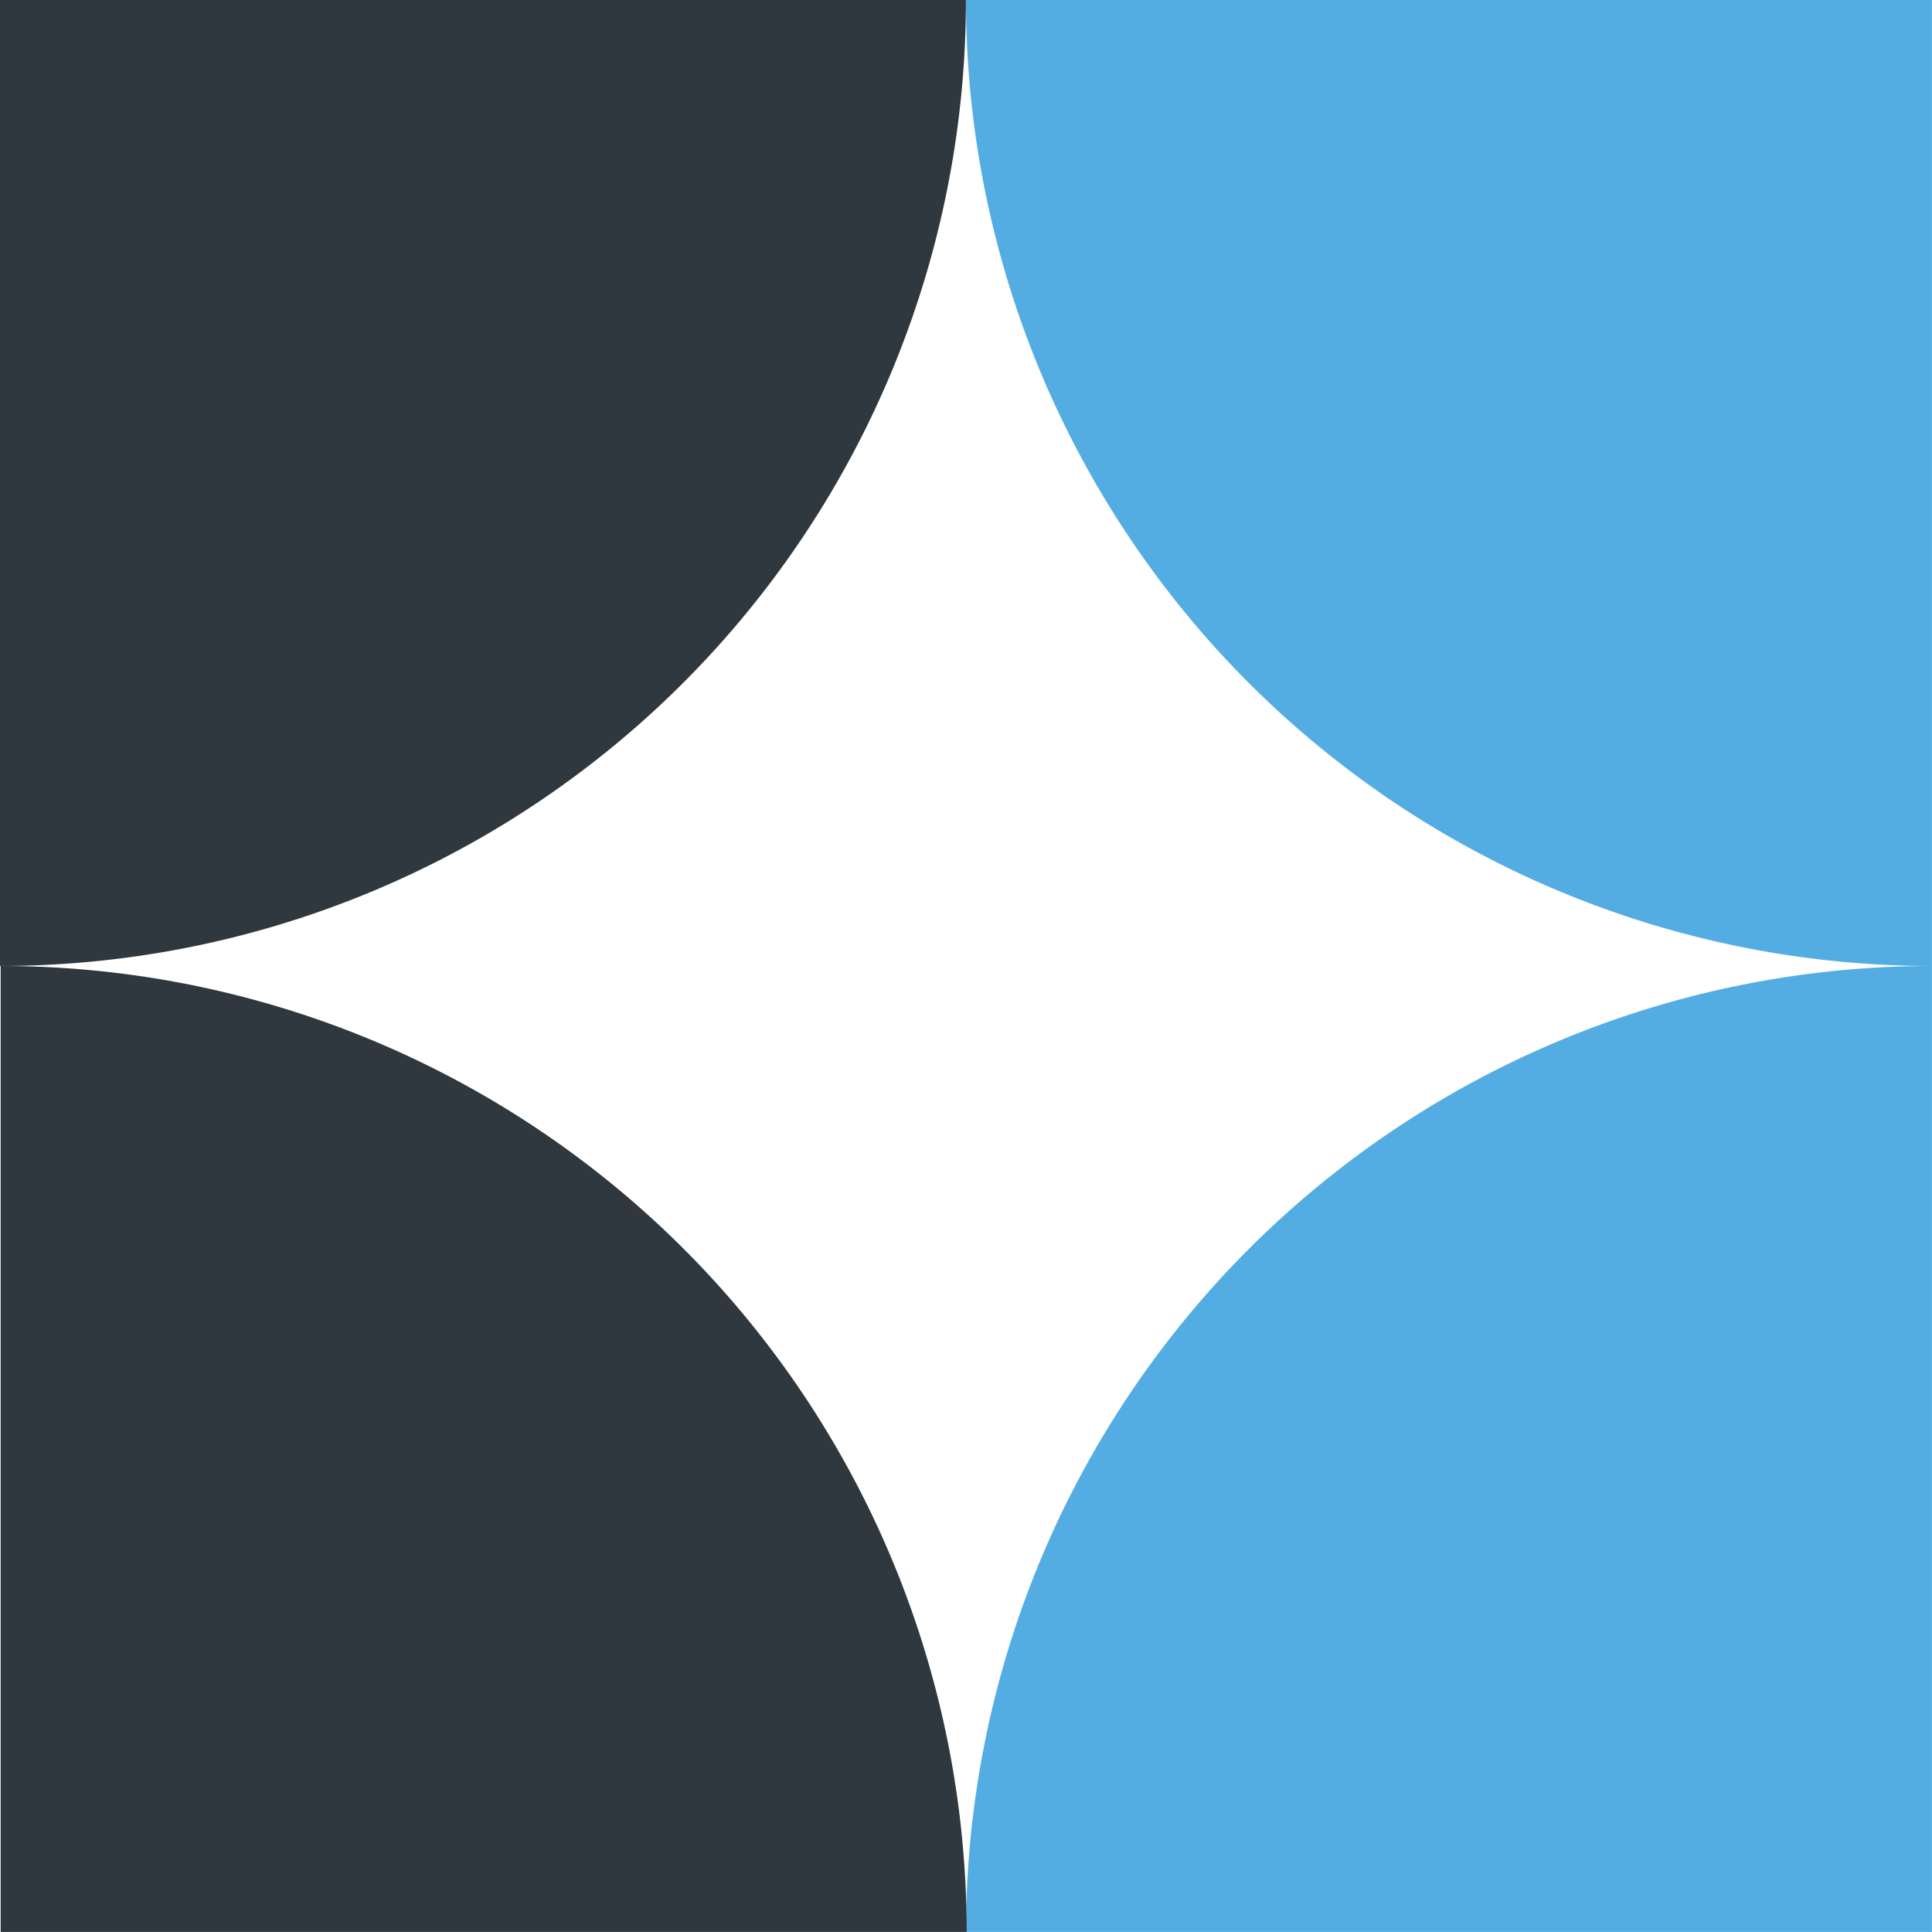
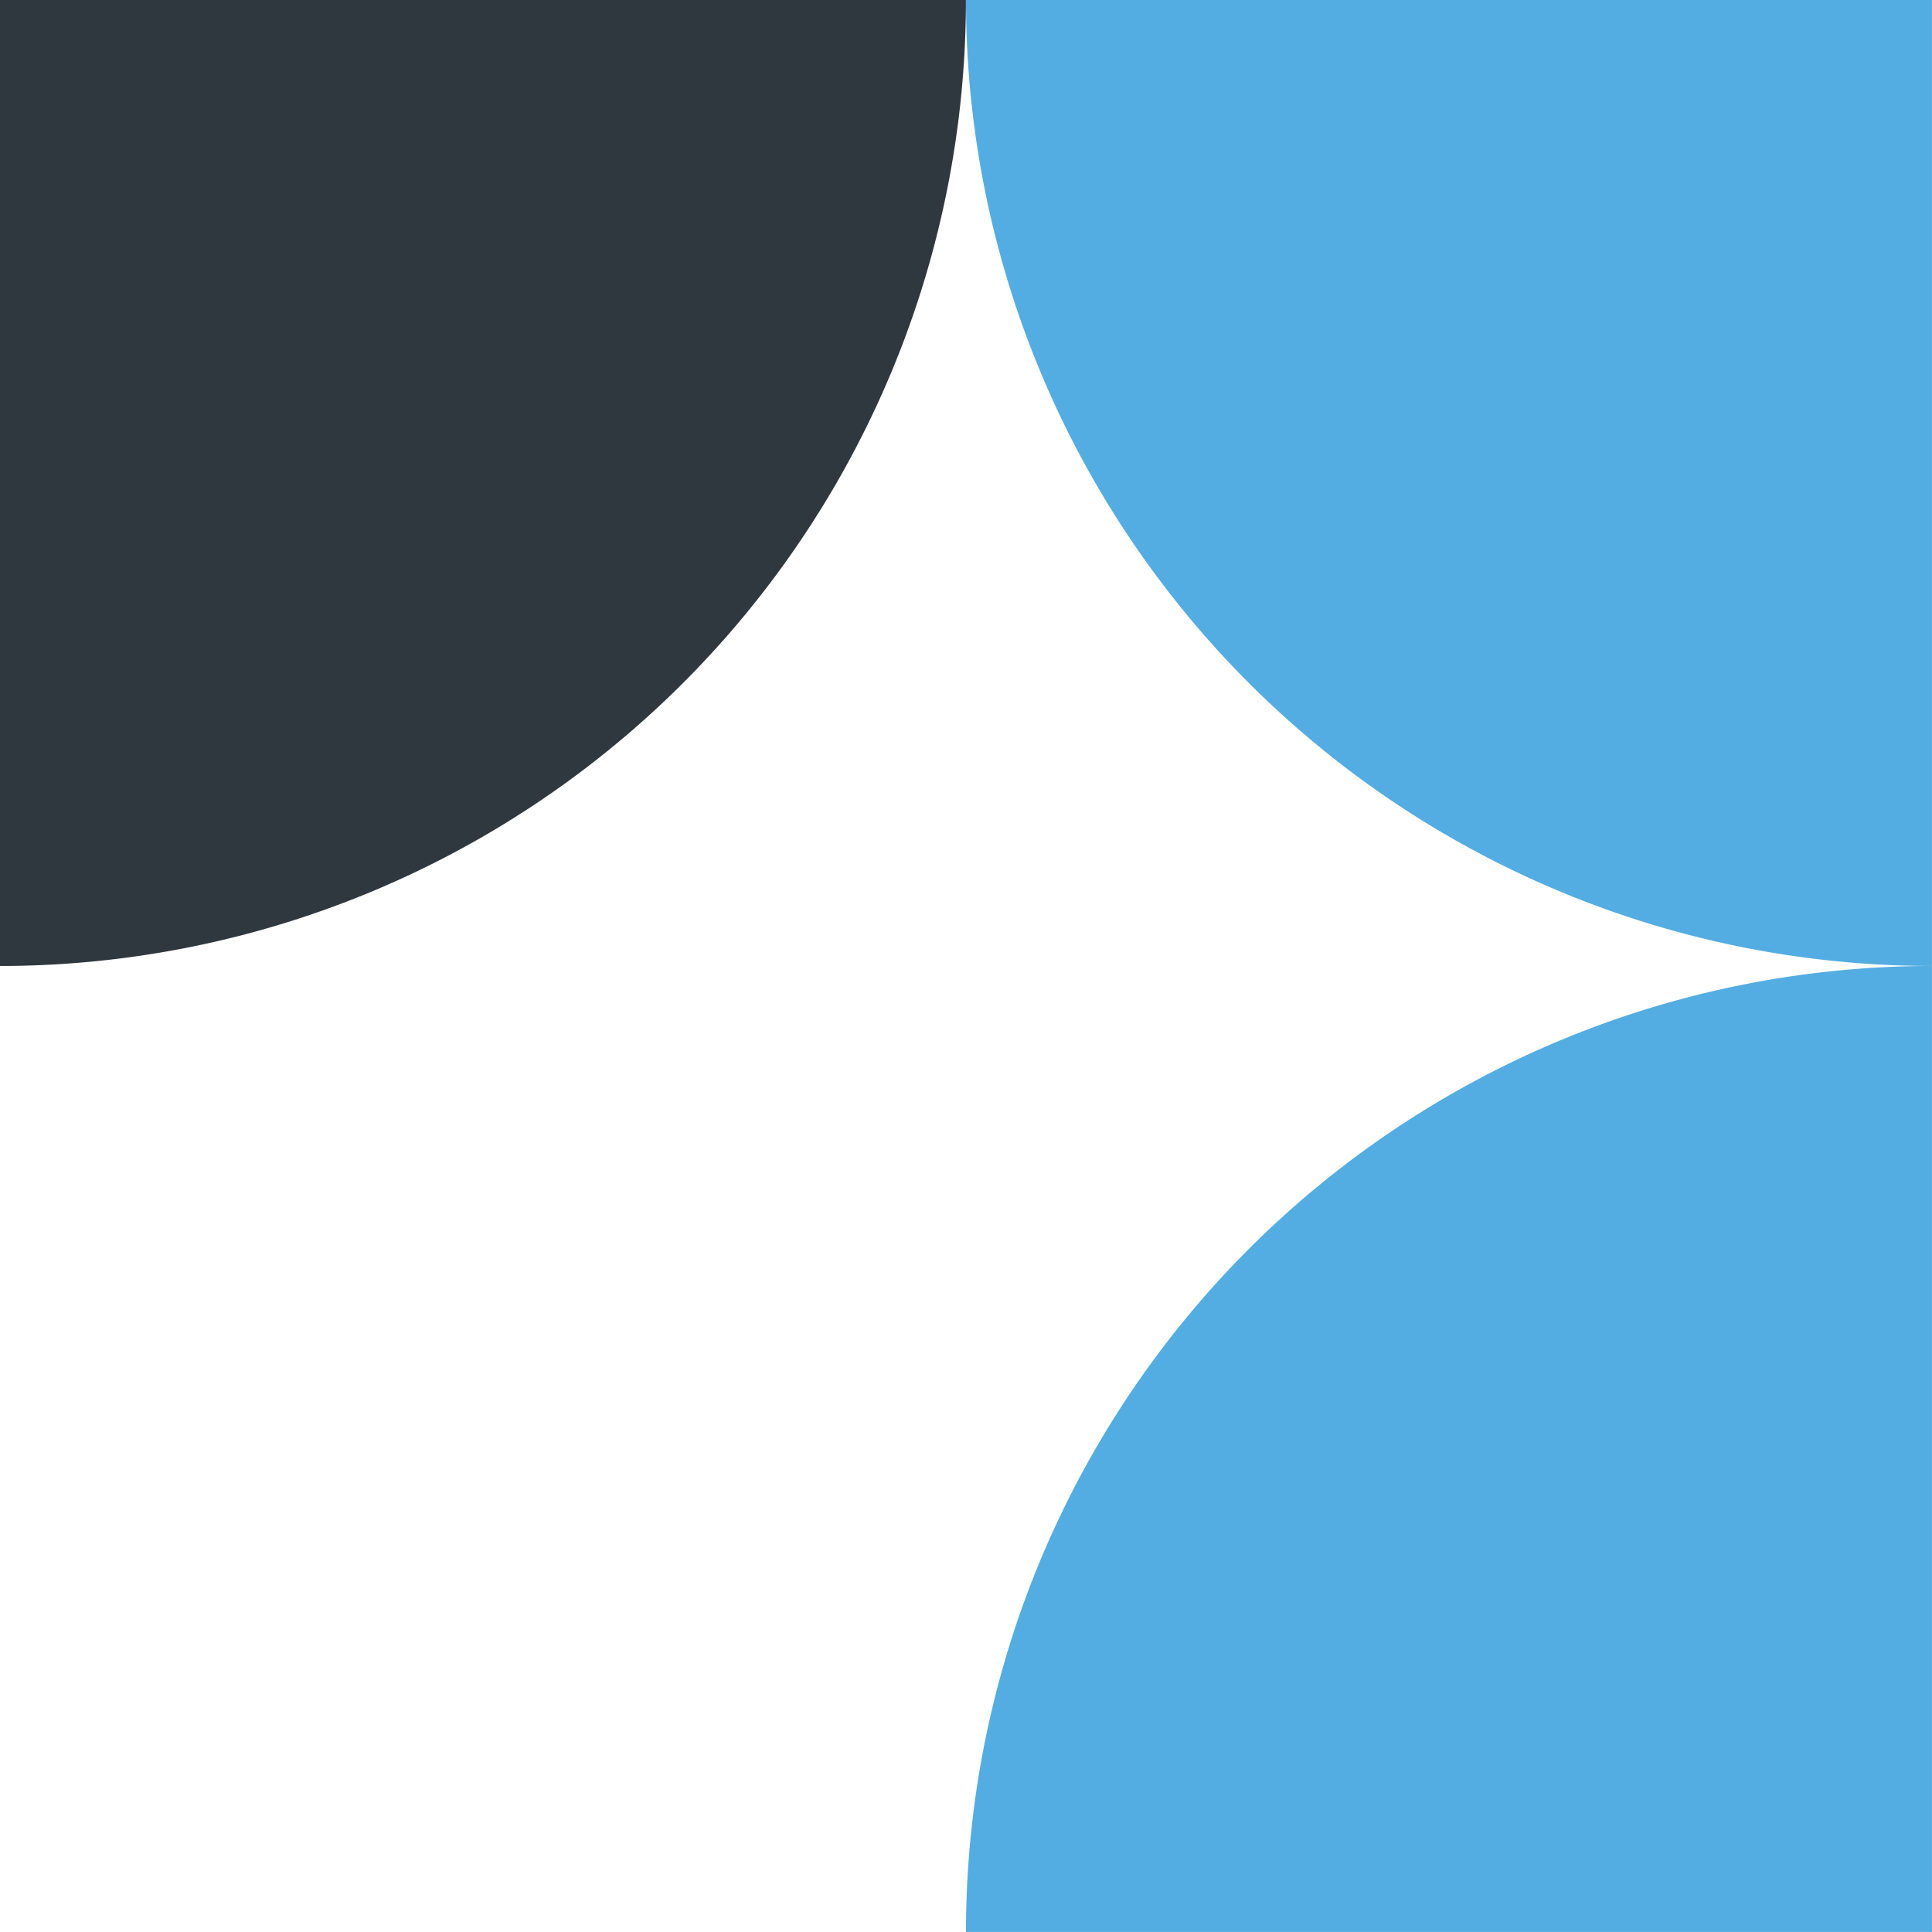
<svg xmlns="http://www.w3.org/2000/svg" width="40.273" height="40.272" viewBox="0 0 40.273 40.272">
  <g id="Group_883" data-name="Group 883" transform="translate(-134 -2523.142)">
    <g id="Group_725" data-name="Group 725" transform="translate(-279.103 -105.012)">
      <path id="Path_642" data-name="Path 642" d="M0,20.136A20.136,20.136,0,0,1,20.136,0V20.136Z" transform="translate(433.238 2648.29) rotate(180)" fill="#2f373f" />
      <path id="Path_643" data-name="Path 643" d="M20.136,20.136A20.136,20.136,0,0,0,0,0V20.136Z" transform="translate(453.375 2648.29) rotate(180)" fill="#54ade2" />
      <path id="Path_644" data-name="Path 644" d="M20.136,0A20.136,20.136,0,0,1,0,20.136V0Z" transform="translate(453.375 2668.426) rotate(180)" fill="#54ade2" />
-       <path id="Path_645" data-name="Path 645" d="M20.136,0A20.136,20.136,0,0,1,0,20.136V0Z" transform="translate(413.117 2668.426) rotate(-90)" fill="#2f373f" />
    </g>
  </g>
</svg>